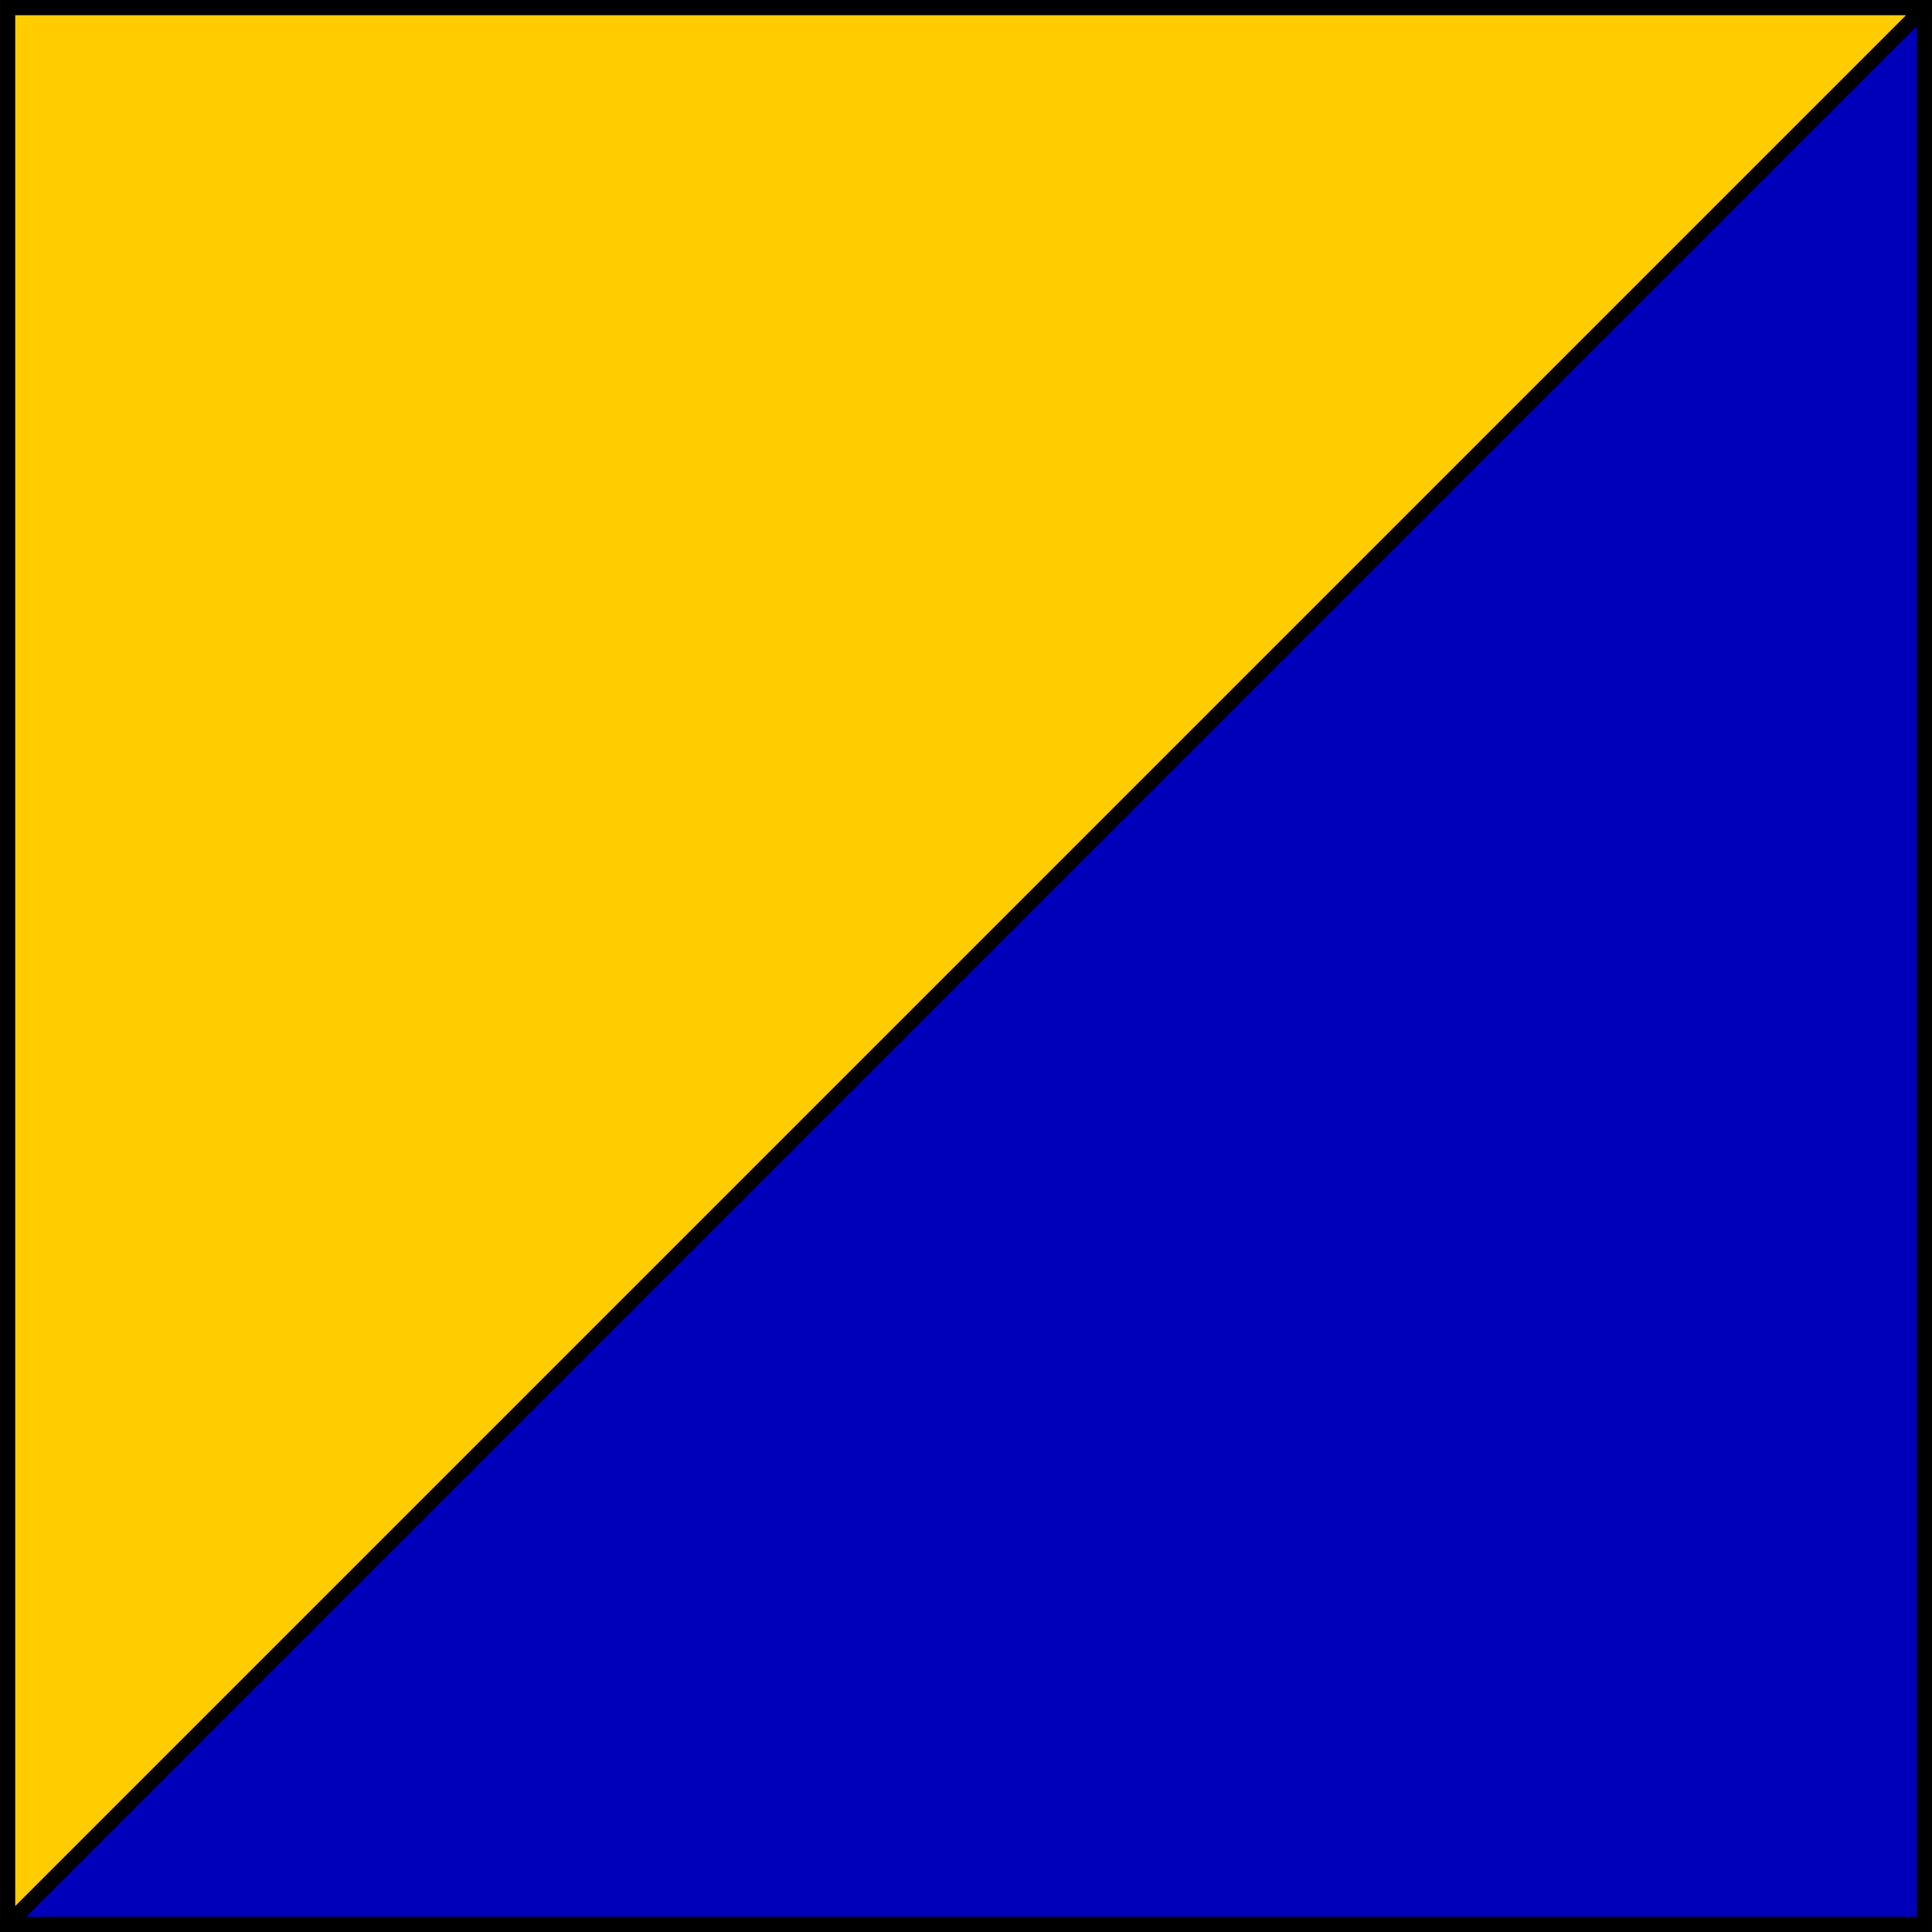
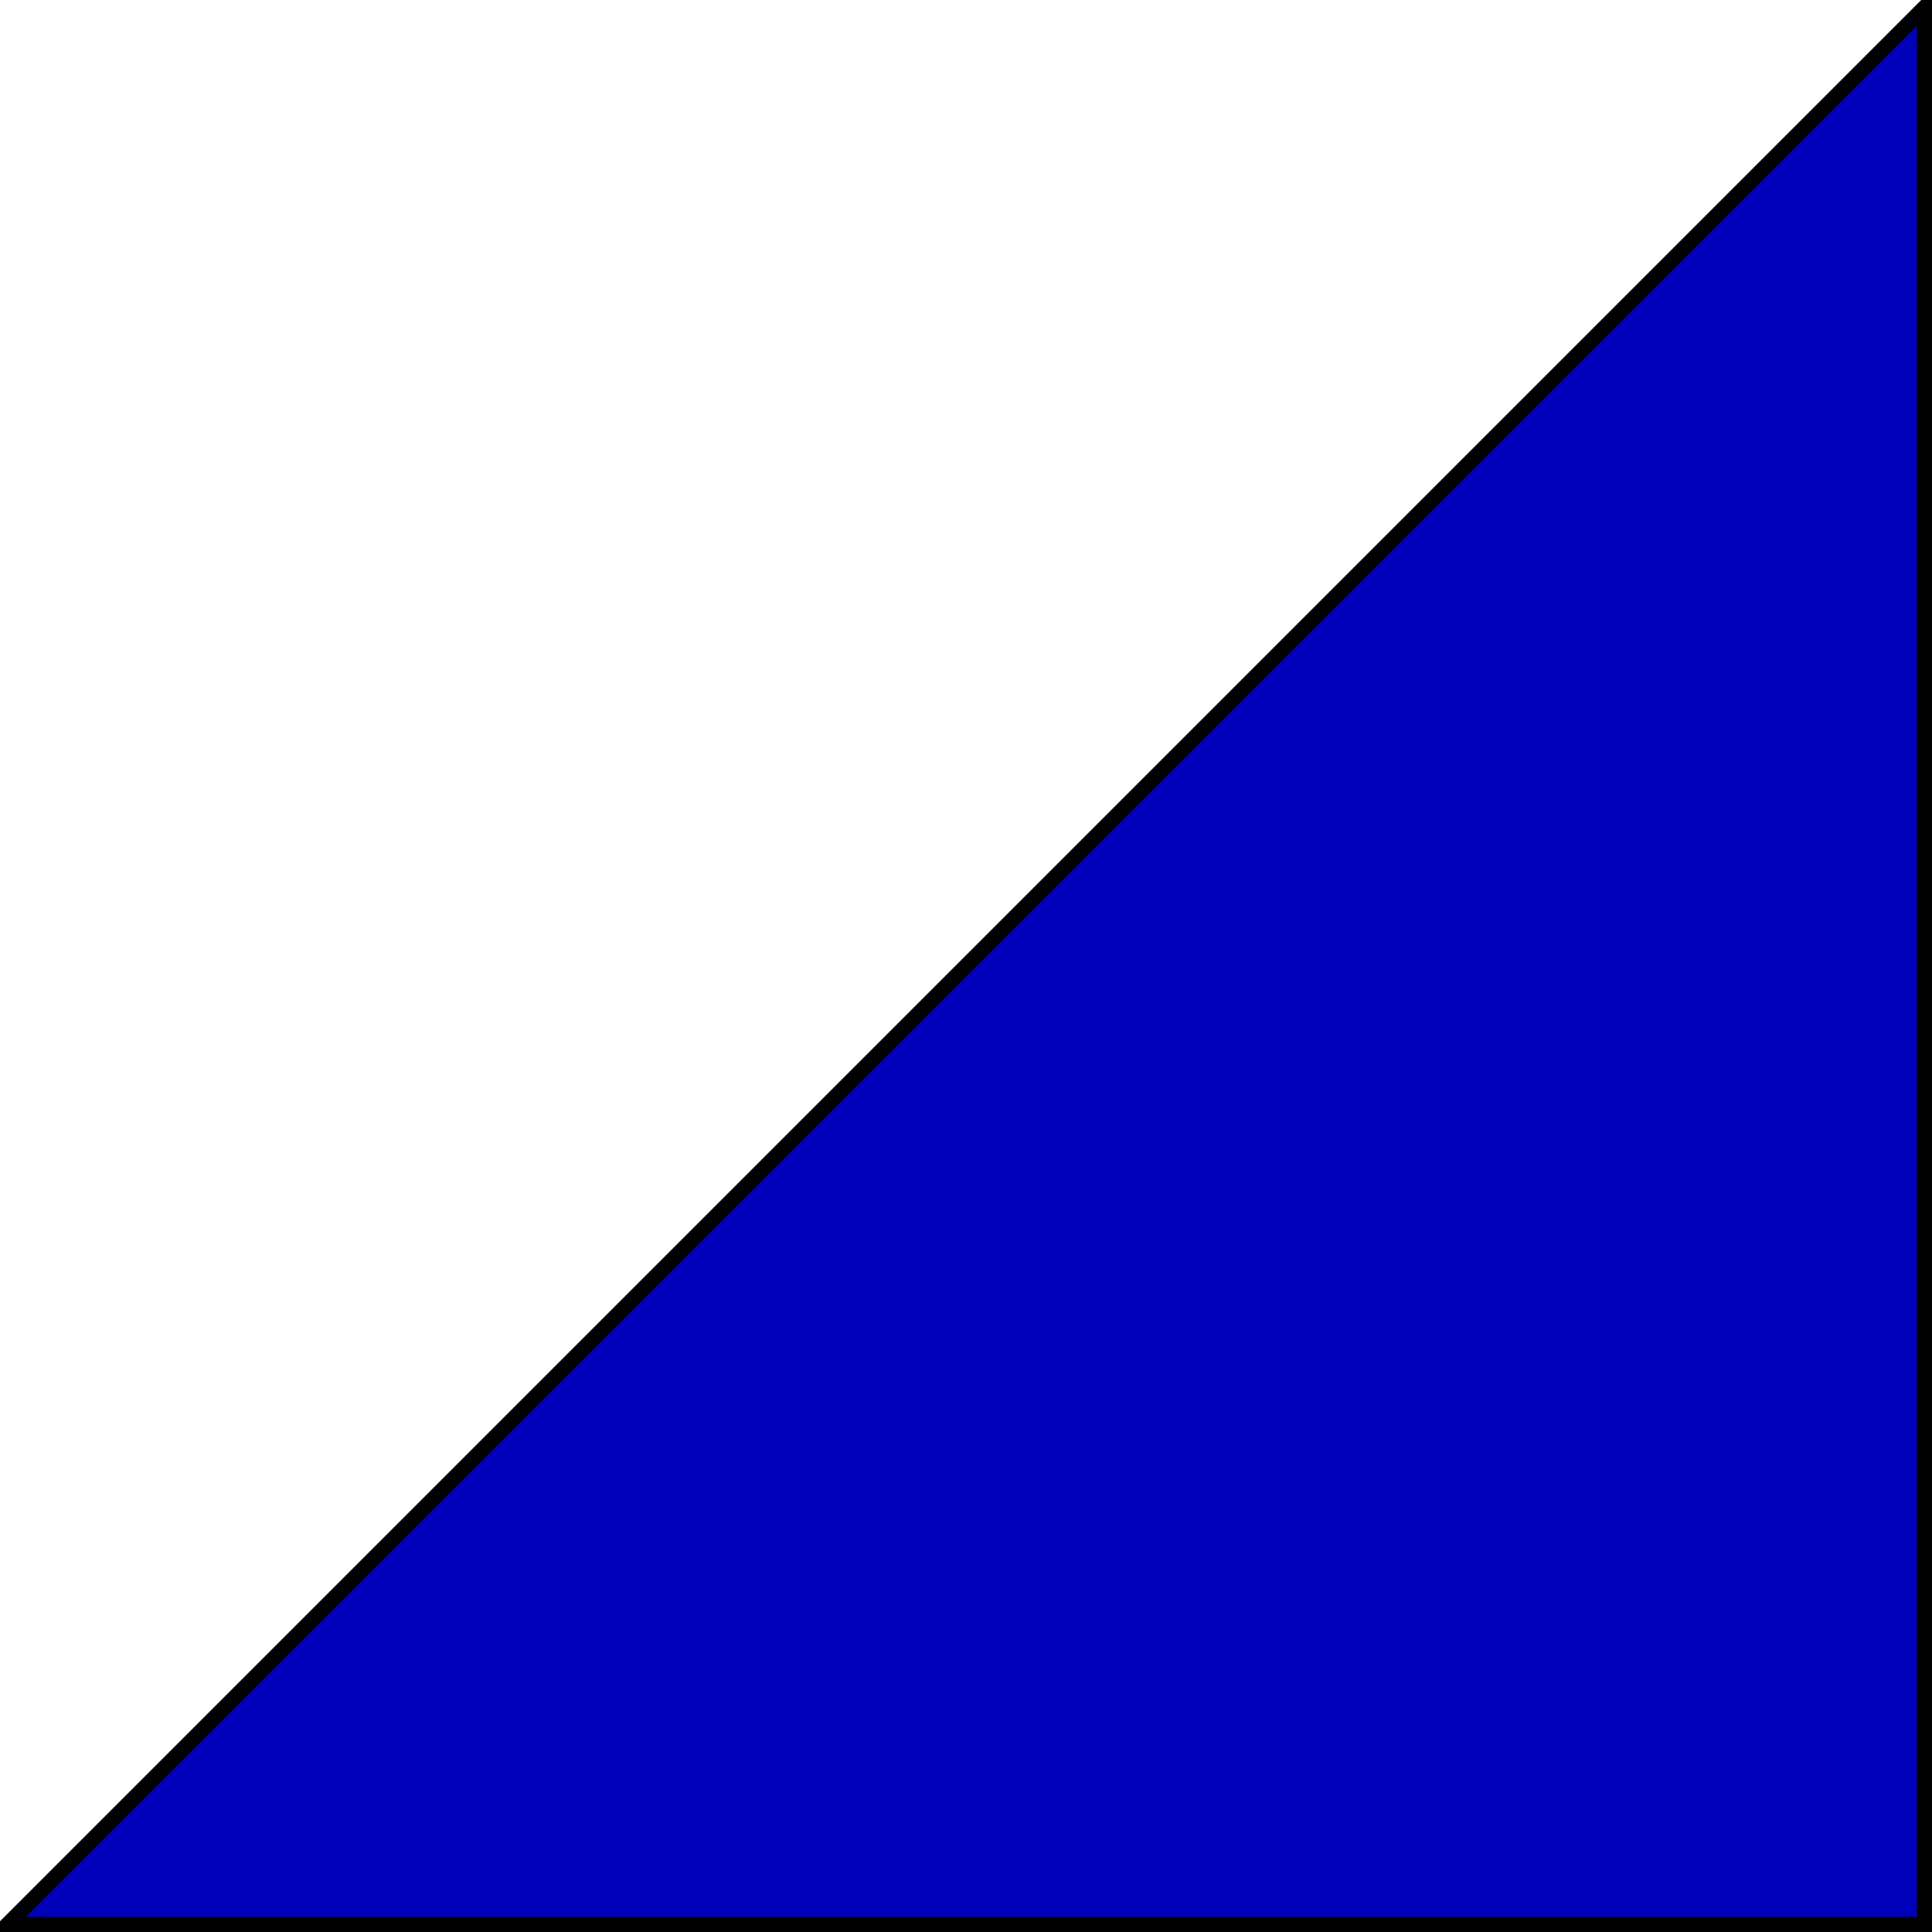
<svg xmlns="http://www.w3.org/2000/svg" xmlns:ns1="http://sodipodi.sourceforge.net/DTD/sodipodi-0.dtd" xmlns:ns2="http://www.inkscape.org/namespaces/inkscape" width="117" height="117" id="svg2168" ns1:version="0.32" ns2:version="0.45.1" ns1:docbase="C:\Documents and Settings\Doug\Desktop" ns1:docname="colours.svg" ns2:output_extension="org.inkscape.output.svg.inkscape" version="1.0">
  <defs id="defs2170" />
  <ns1:namedview id="base" pagecolor="#ffffff" bordercolor="#ffffff" borderopacity="0.0" ns2:pageopacity="0.0" ns2:pageshadow="0" ns2:zoom="4.4444404" ns2:cx="58.5" ns2:cy="58.500053" ns2:document-units="px" ns2:current-layer="layer1" ns2:window-width="1024" ns2:window-height="721" ns2:window-x="0" ns2:window-y="20" />
  <g ns2:label="Layer 1" ns2:groupmode="layer" id="layer1" transform="translate(0,-935.362)">
    <path style="fill:#0000bb;fill-opacity:1;fill-rule:evenodd;stroke:#000000;stroke-width:0.921px;stroke-linecap:butt;stroke-linejoin:miter;stroke-opacity:1" d="M 0.461,1051.902 L 116.539,1051.902 L 116.539,935.823 L 0.461,1051.902 z " id="path3159" />
-     <path style="fill:#ffcc00;fill-opacity:1;fill-rule:evenodd;stroke:#000000;stroke-width:0.921px;stroke-linecap:butt;stroke-linejoin:miter;stroke-opacity:1" d="M 0.461,1051.902 L 0.461,935.823 L 116.539,935.823 L 0.461,1051.902 z " id="path3161" />
  </g>
</svg>